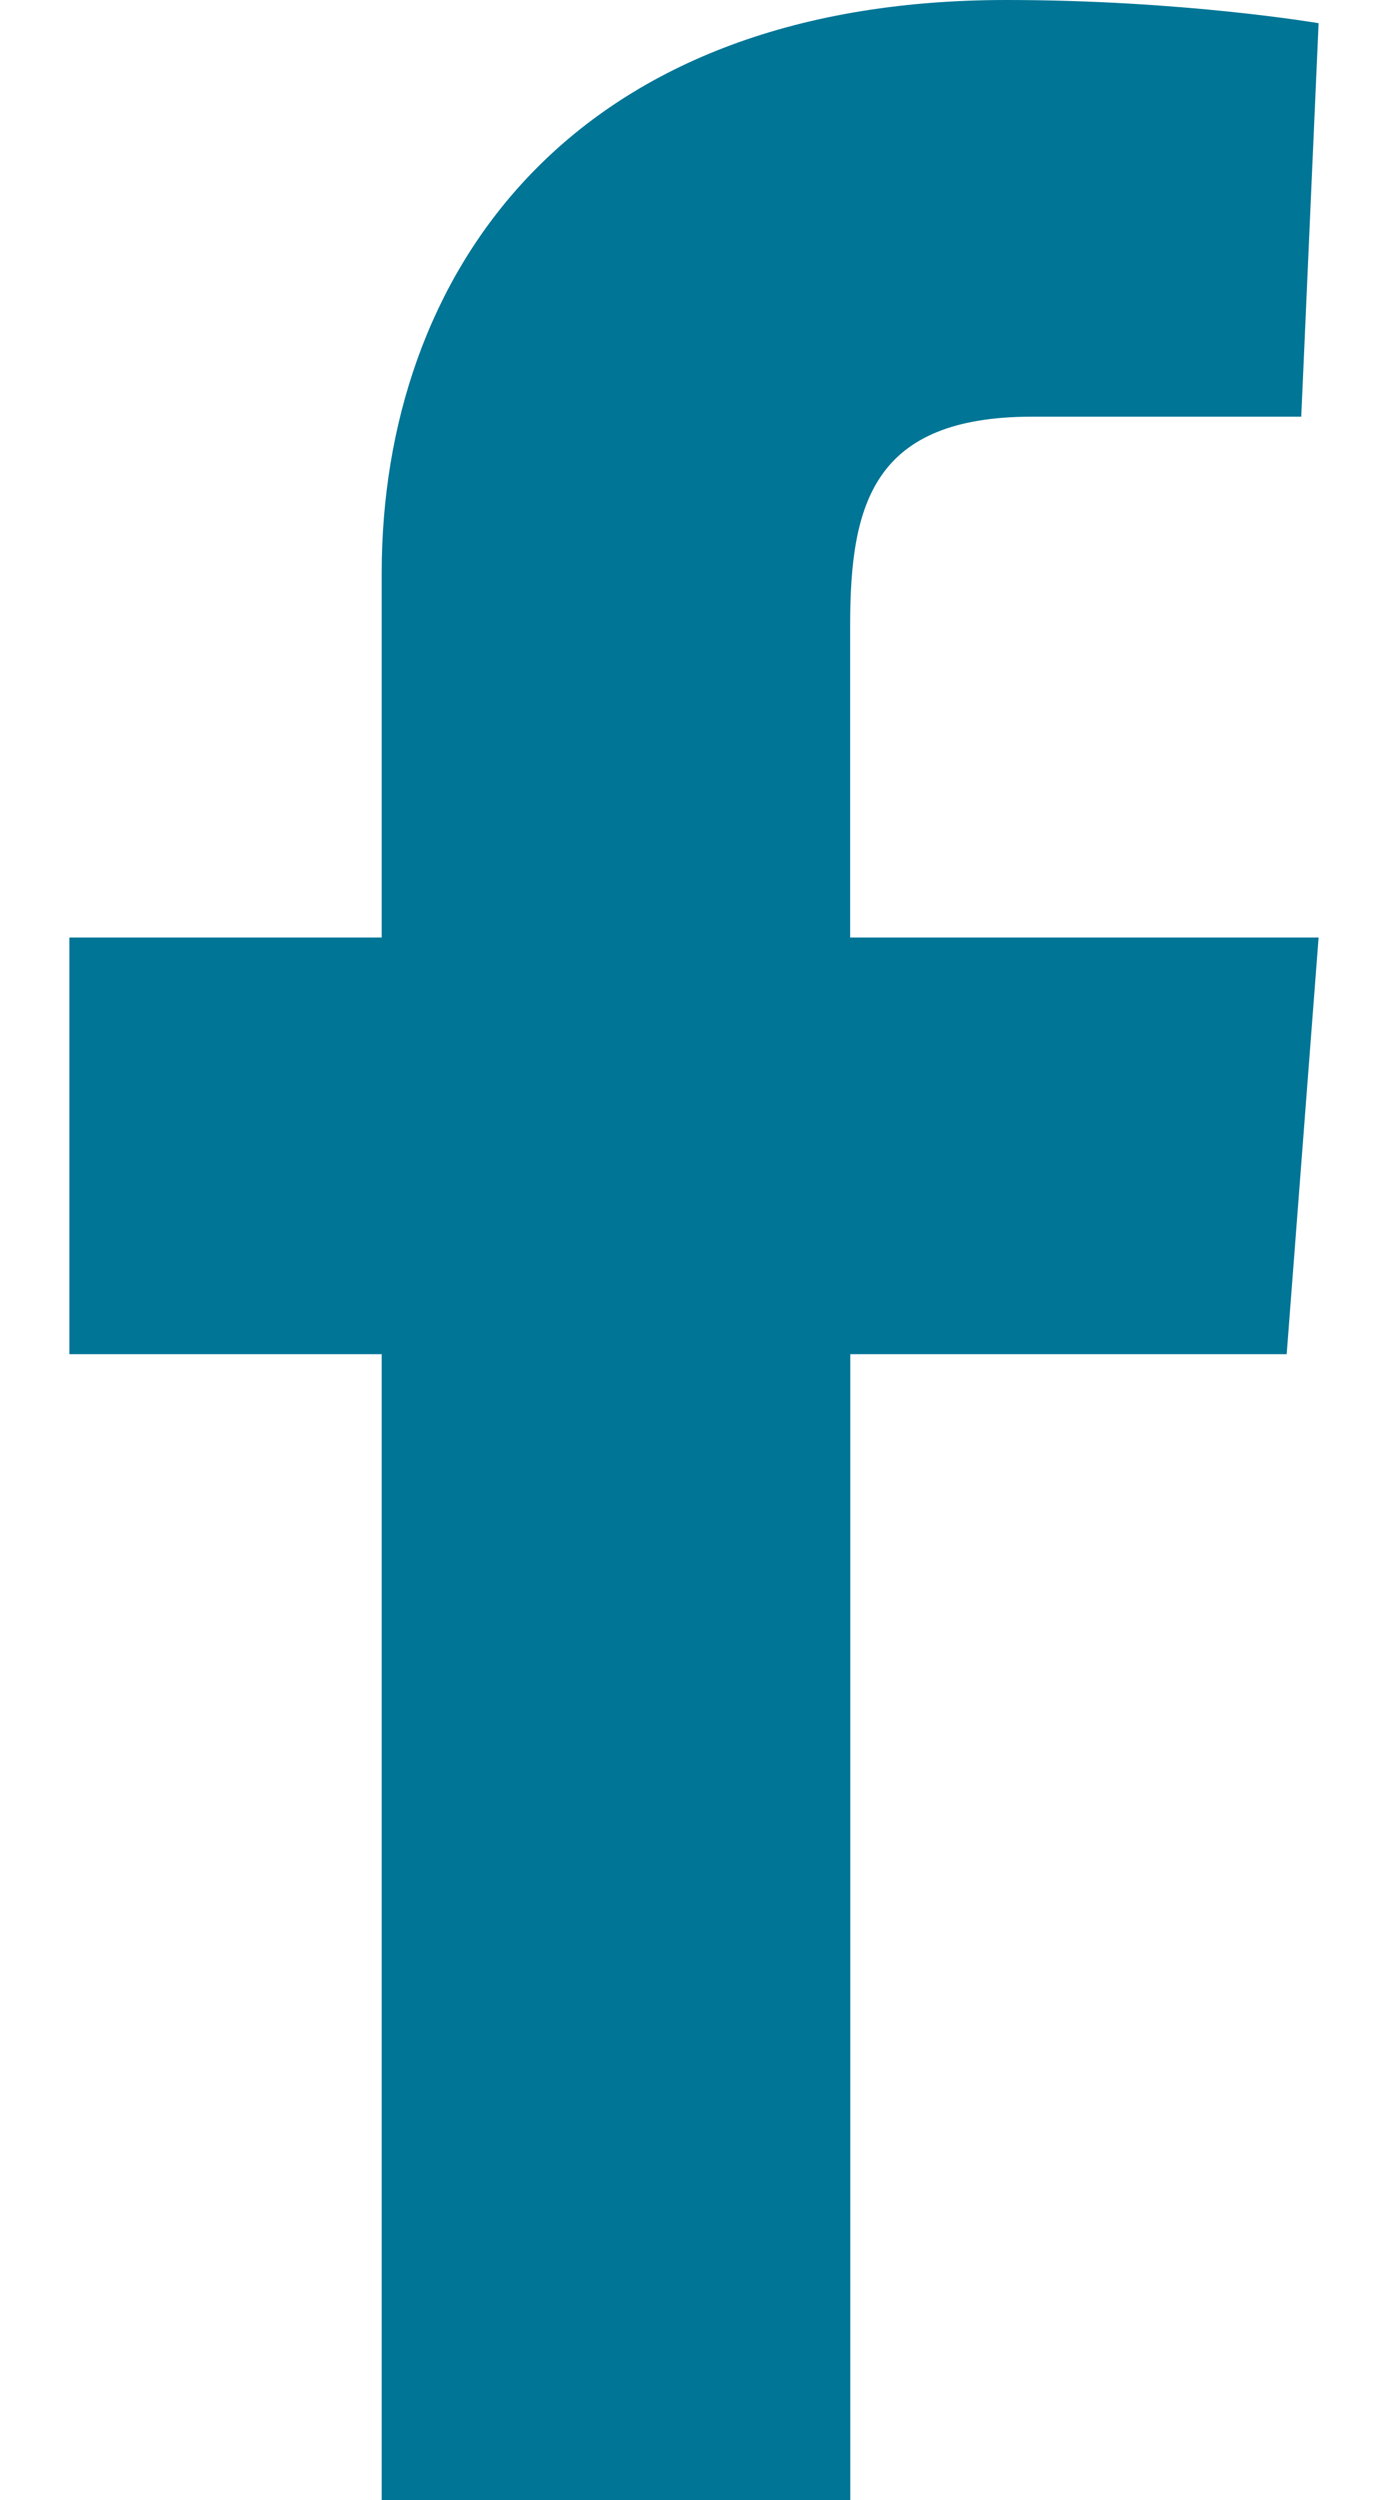
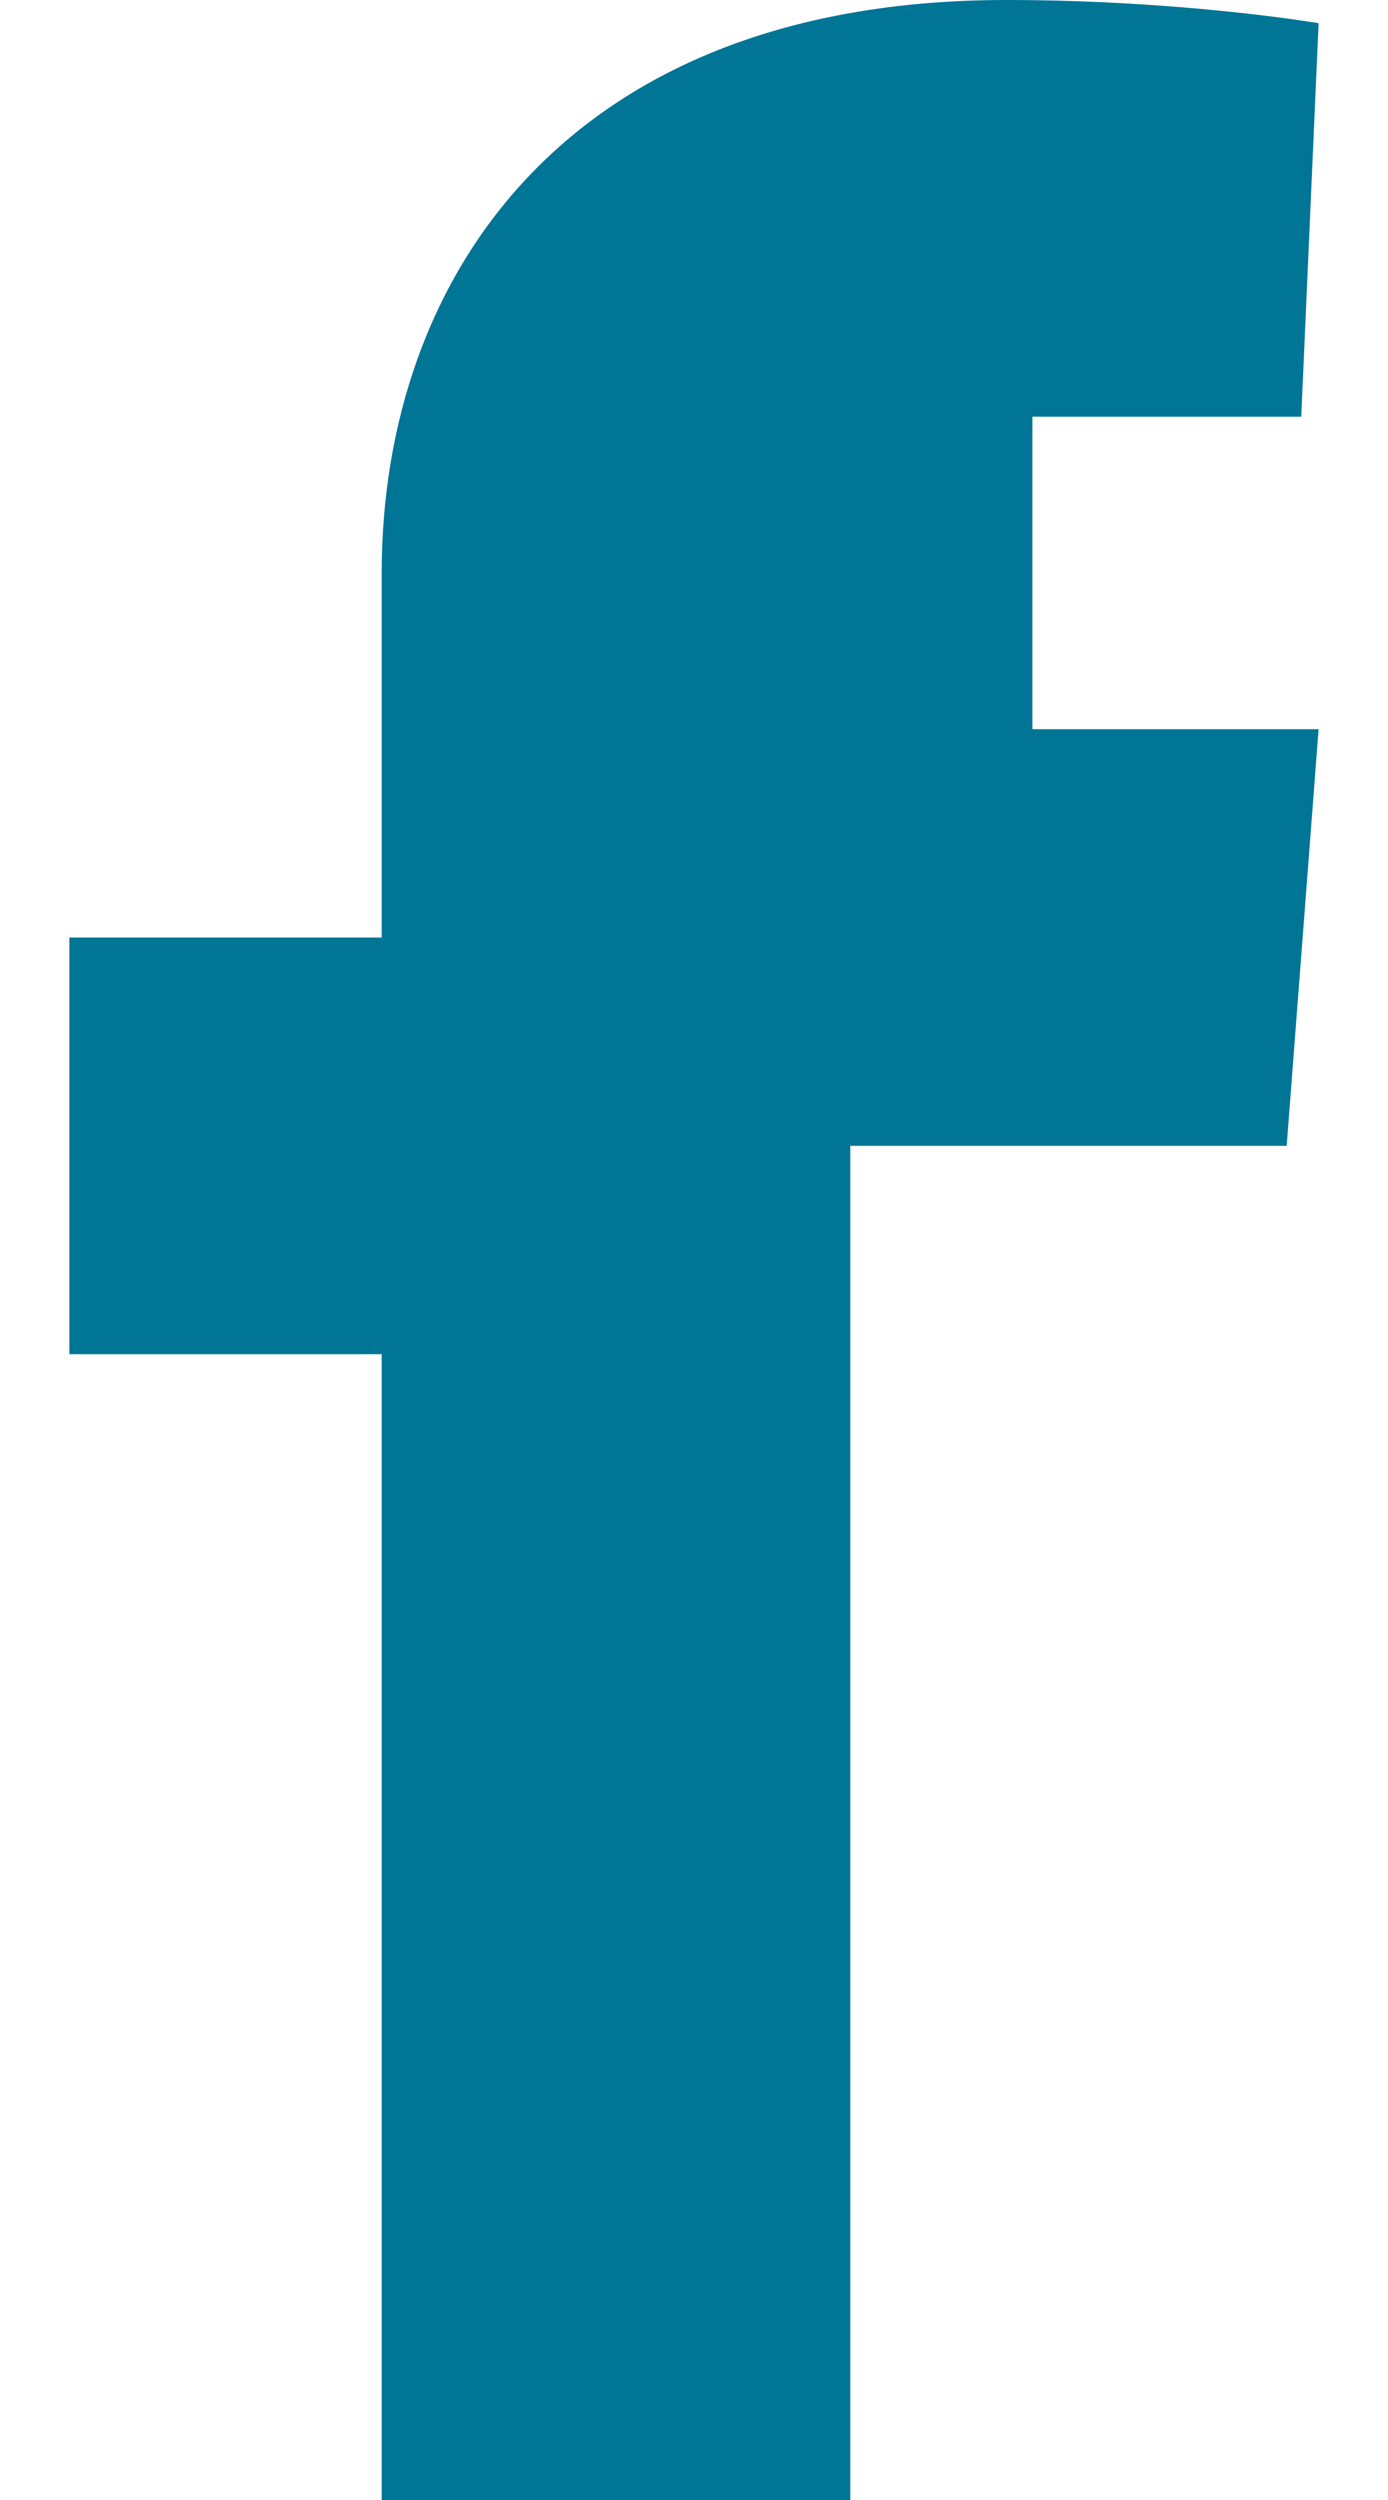
<svg xmlns="http://www.w3.org/2000/svg" width="10" height="18">
-   <path d="M2.75 18V9.75H.5v-3h2.25V4.125C2.75 2 4.083 0 7.25 0 8.52 0 9.5.167 9.5.167L9.375 3H7.438c-1.146 0-1.313.625-1.313 1.5v2.25H9.5l-.23 3H6.126V18H2.75z" fill="#007596" fill-rule="evenodd" />
+   <path d="M2.75 18V9.75H.5v-3h2.25V4.125C2.75 2 4.083 0 7.25 0 8.52 0 9.5.167 9.5.167L9.375 3H7.438v2.25H9.5l-.23 3H6.126V18H2.75z" fill="#007596" fill-rule="evenodd" />
</svg>